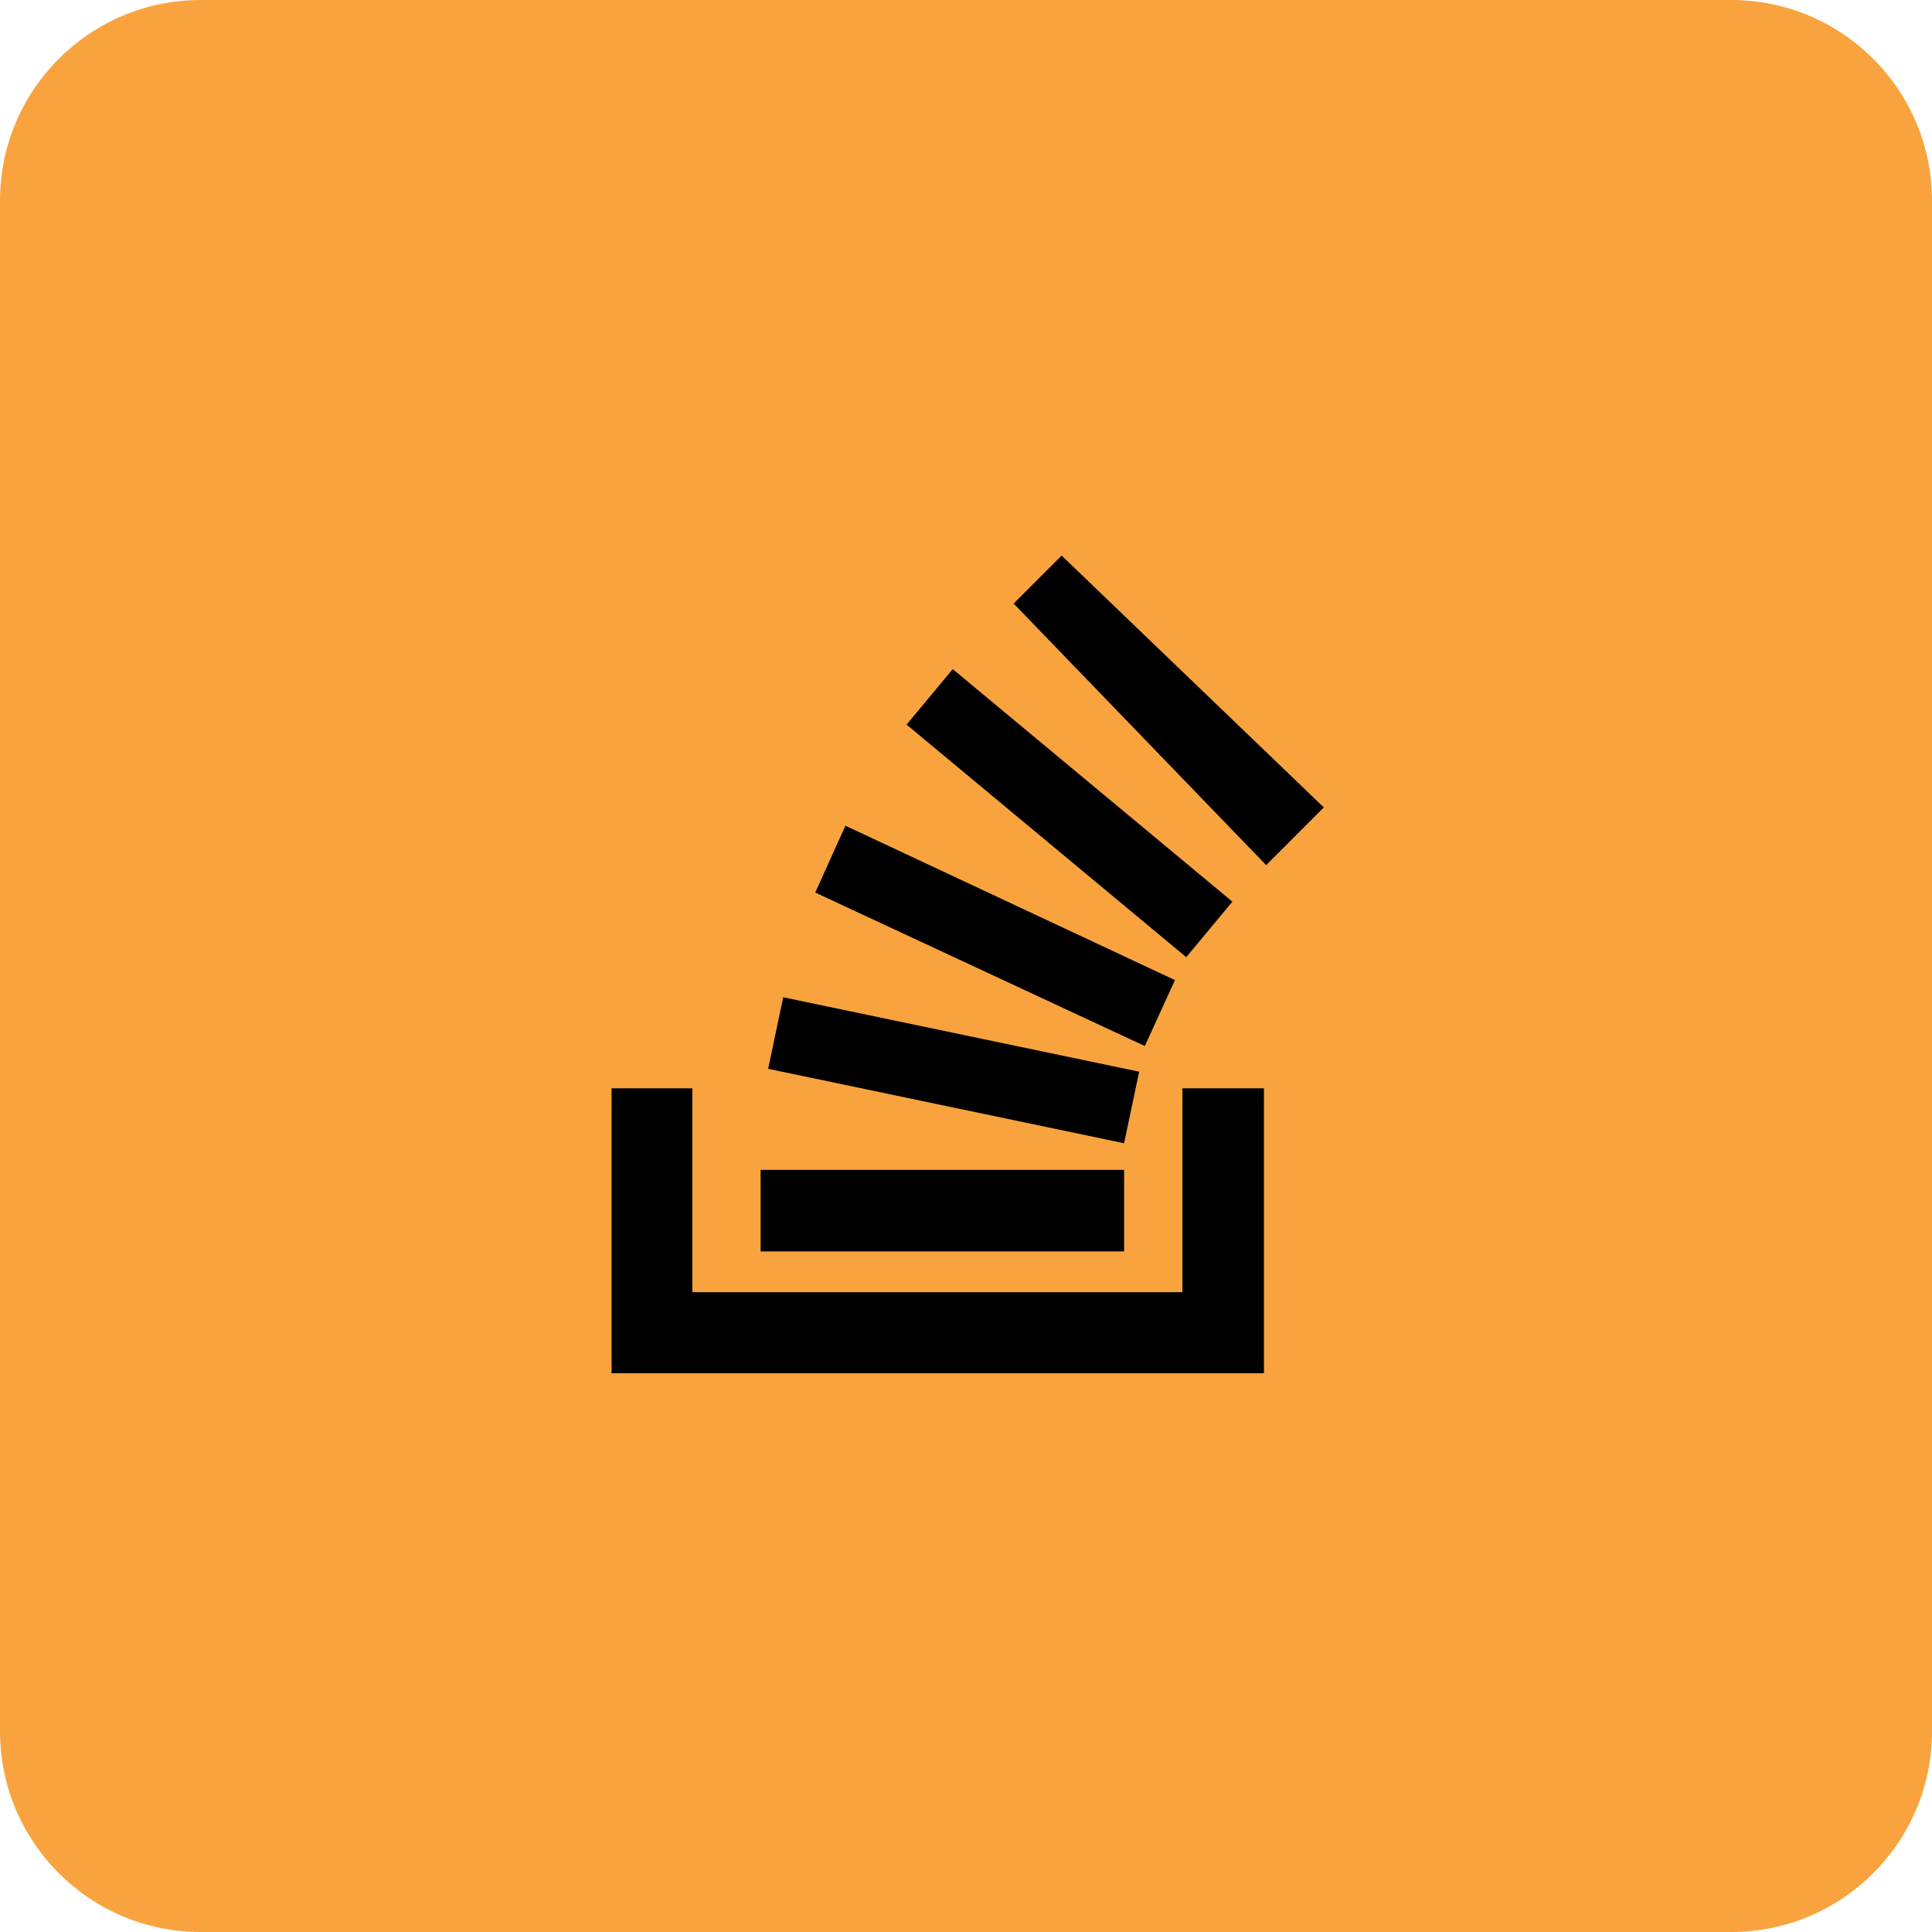
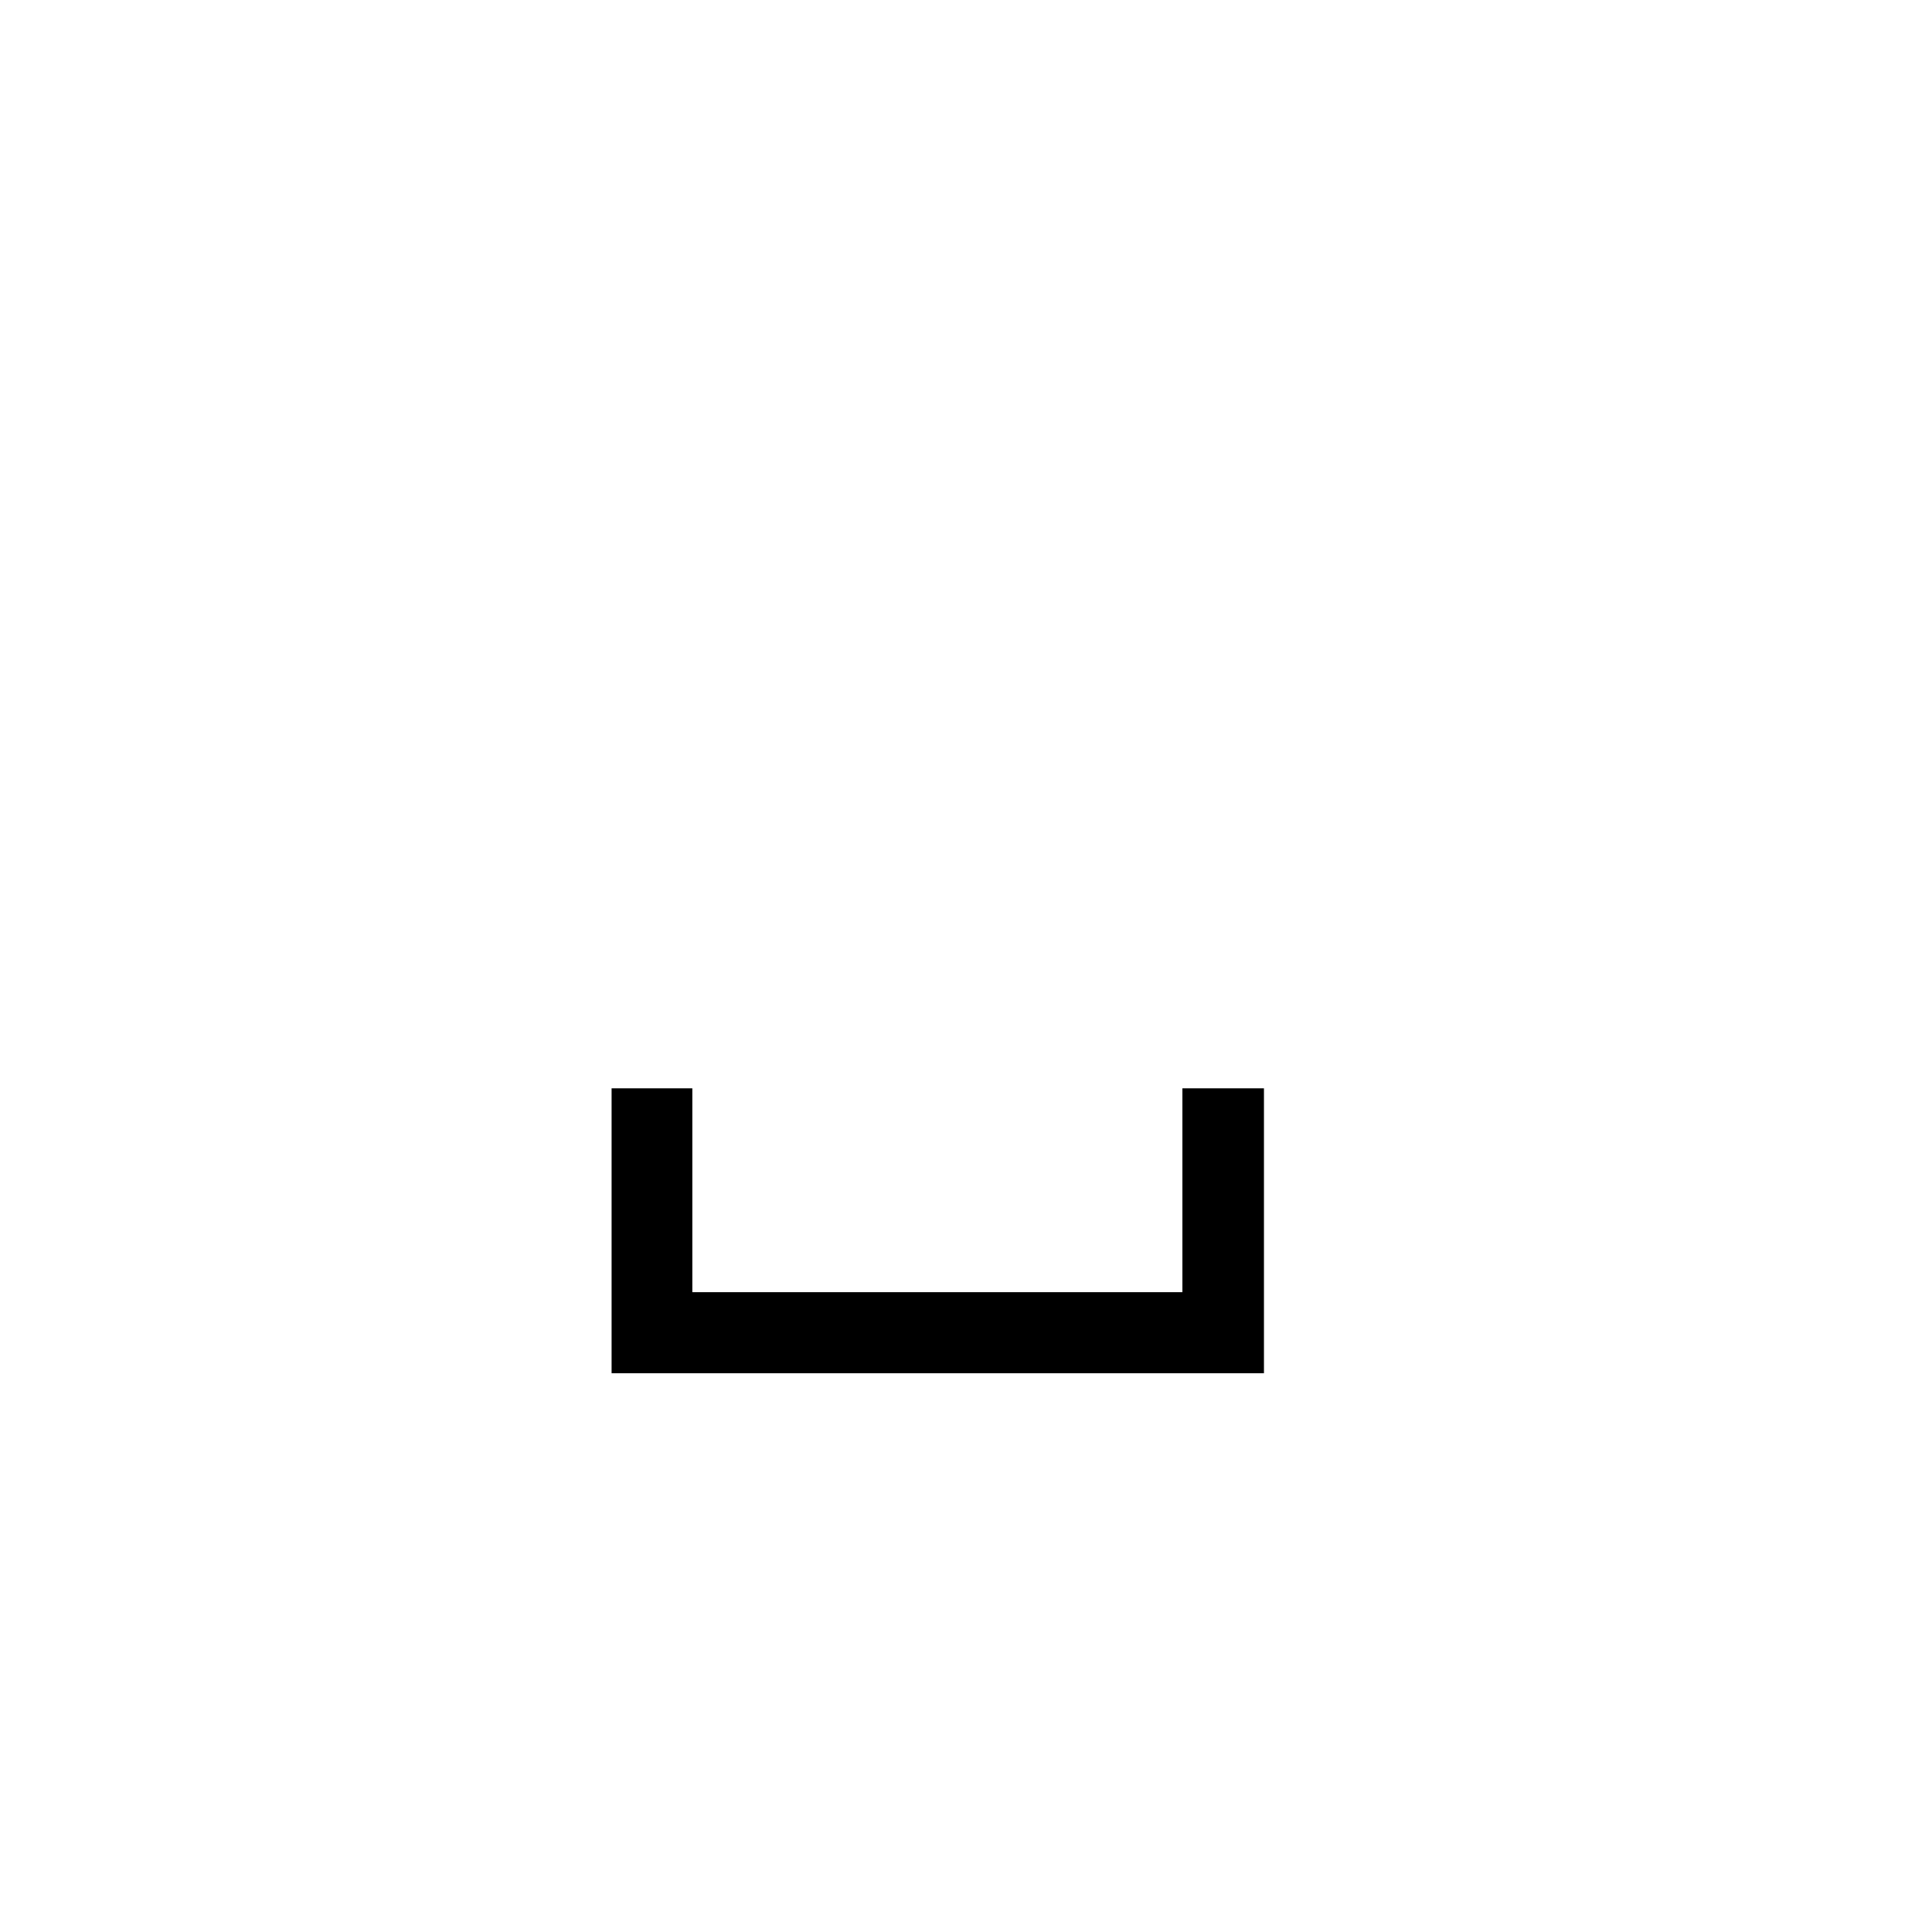
<svg xmlns="http://www.w3.org/2000/svg" width="77" height="77" viewBox="0 0 77 77" fill="none">
-   <path d="M0 8C0 3.582 3.582 0 8 0H69C73.418 0 77 3.582 77 8V69C77 73.418 73.418 77 69 77H8C3.582 77 0 73.418 0 69V8Z" fill="url(#paint0_linear_5233_23746)" />
  <path d="M47.125 51.5V43.375H50.375V54.73H24.375V43.375H27.593V51.5H47.125Z" fill="black" />
-   <path d="M30.615 42.598L44.801 45.564L45.401 42.712L31.215 39.746L30.615 42.598ZM32.492 35.573L45.627 41.69L46.828 39.062L33.693 32.908L32.492 35.573ZM37.971 26.667L36.132 28.88L47.278 38.149L49.117 35.936L37.971 26.667ZM44.801 46.625H30.314V49.875H44.801V46.625ZM40.399 24.055L50.463 34.48L52.761 32.18L42.312 22.143L40.399 24.055Z" fill="black" />
  <defs>
    <linearGradient id="paint0_linear_5233_23746" x1="0" y1="38.5" x2="77" y2="38.5" gradientUnits="userSpaceOnUse">
      <stop stop-color="#F9A33F" />
    </linearGradient>
  </defs>
</svg>